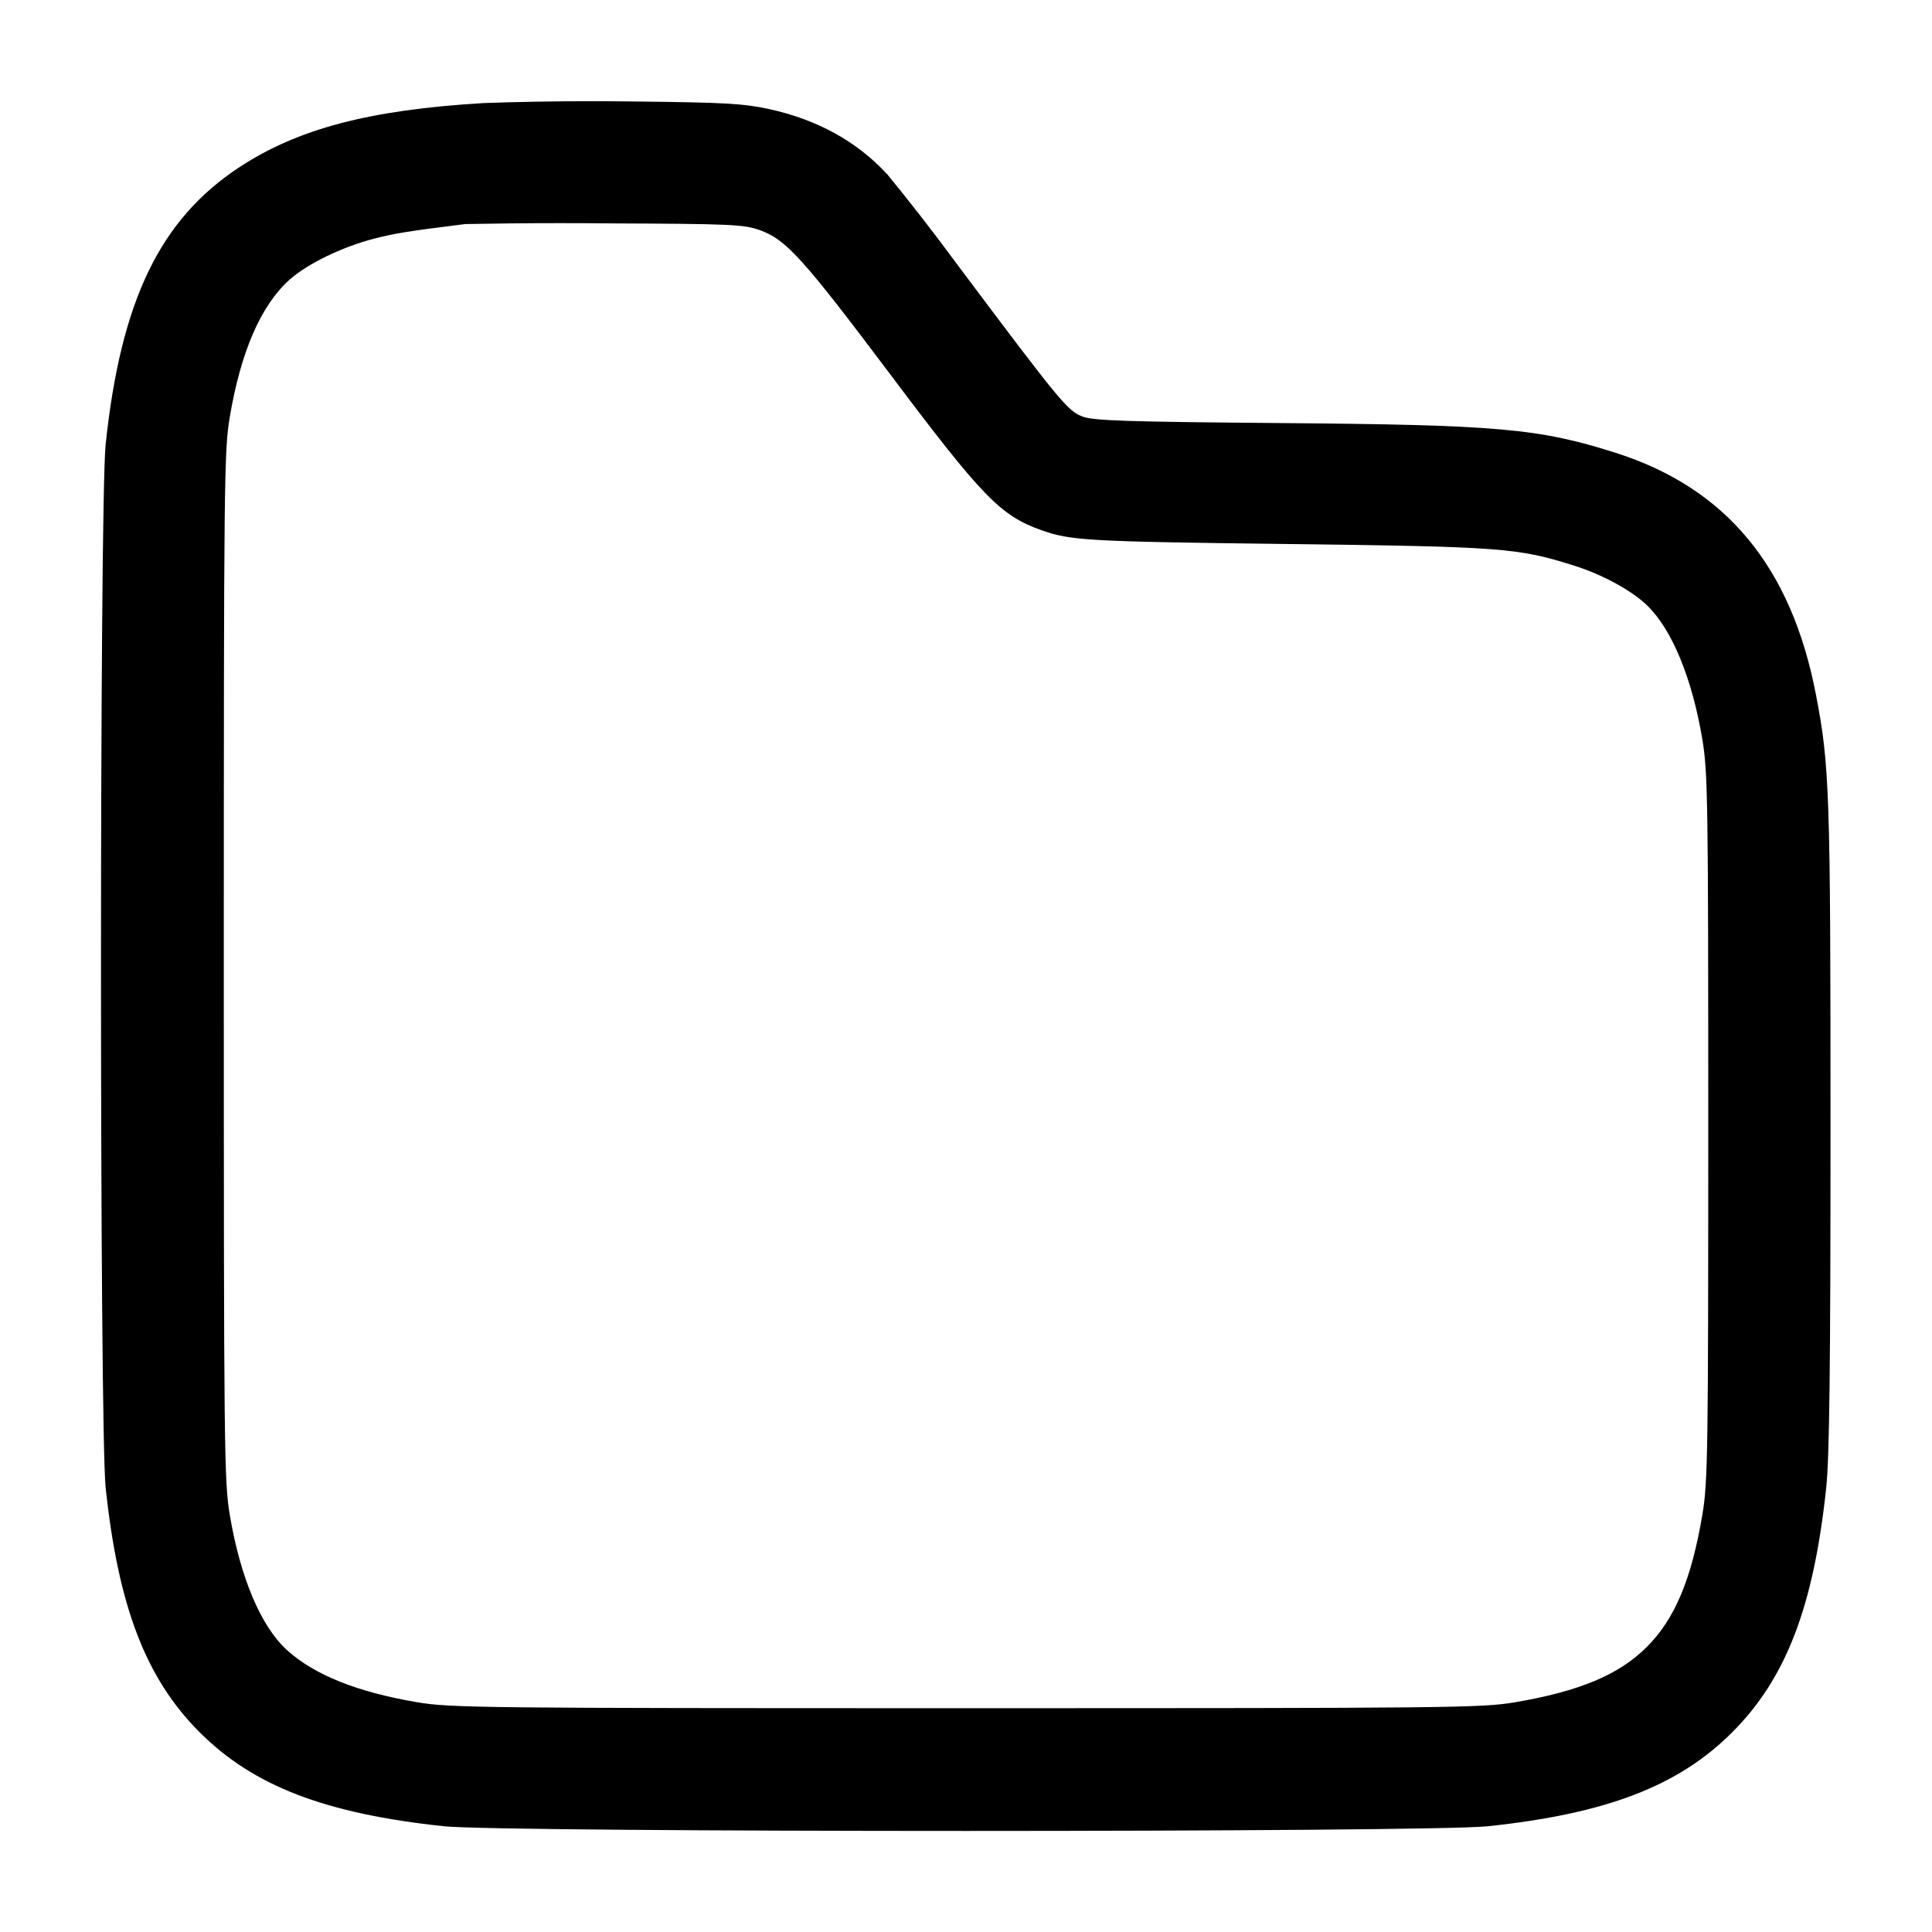
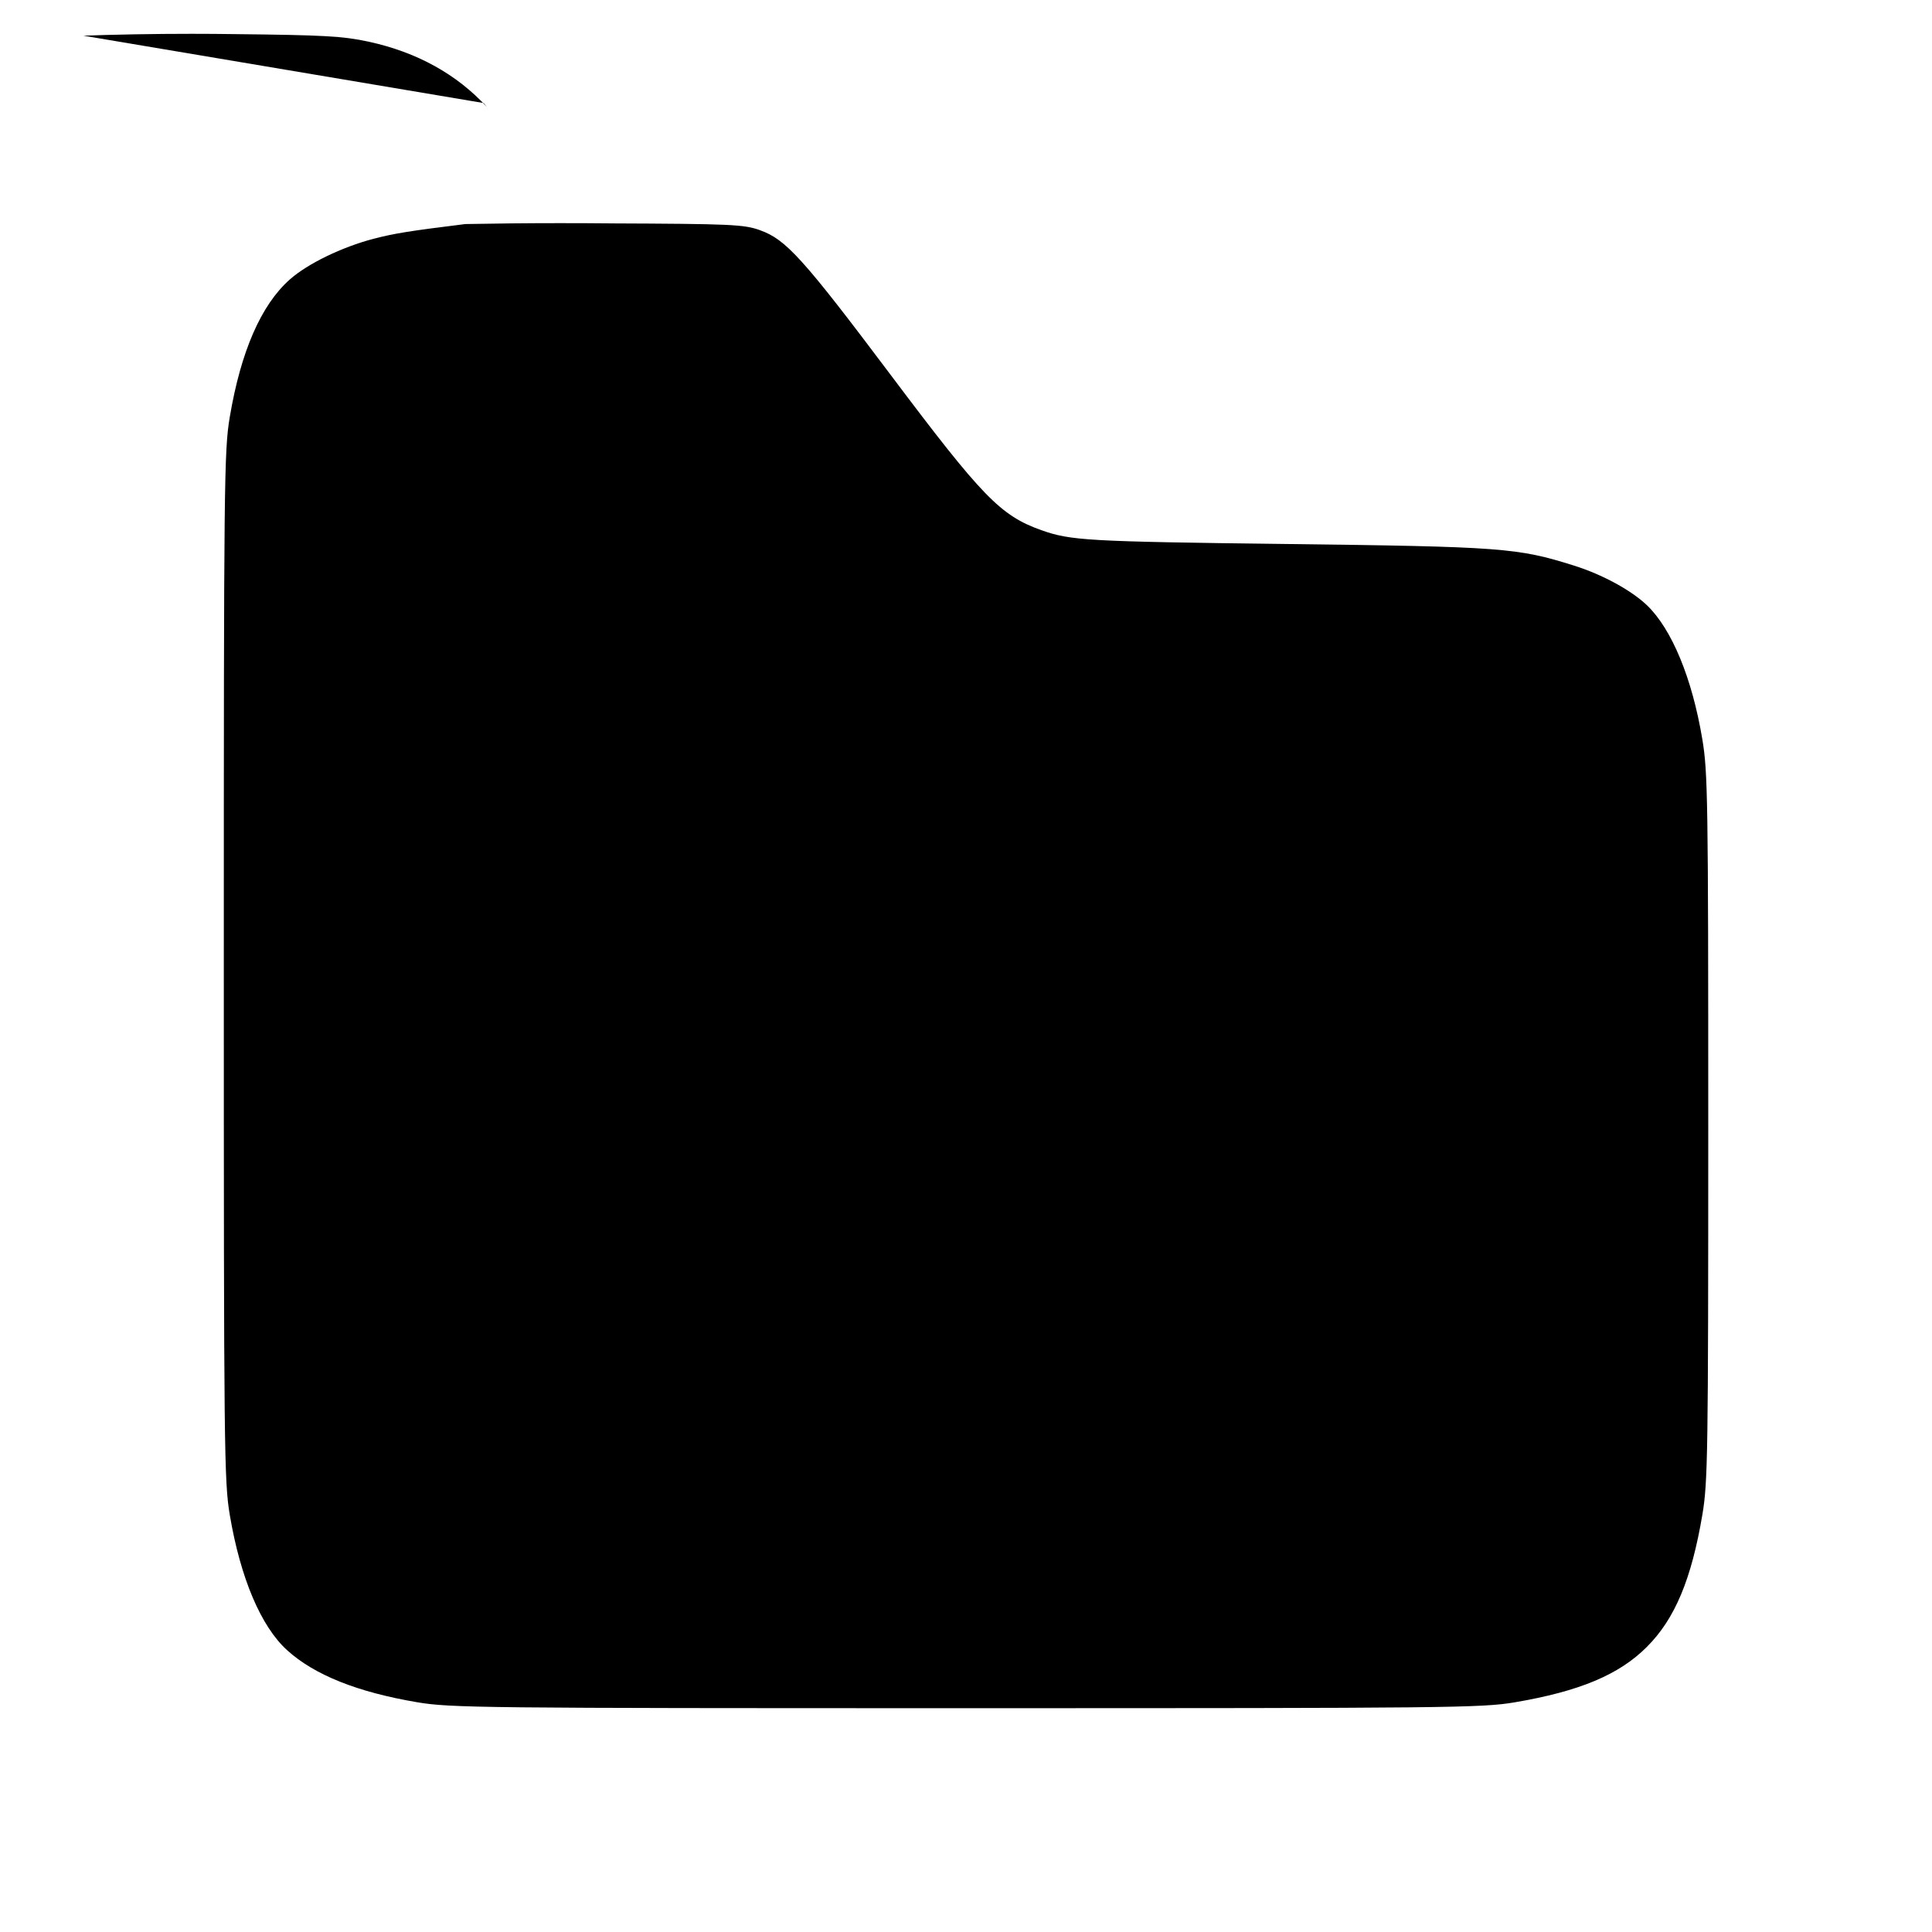
<svg xmlns="http://www.w3.org/2000/svg" version="1.1" width="32" height="32" viewBox="0 0 32 32">
  <title>folder</title>
-   <path d="M8.012 1.707c-1.889 0.112-3.077 0.424-4.051 1.065-1.312 0.864-1.96 2.209-2.211 4.588-0.103 0.969-0.103 16.309 0 17.28 0.208 1.968 0.665 3.161 1.557 4.052 0.891 0.892 2.084 1.349 4.052 1.557 0.969 0.103 16.311 0.103 17.28 0 1.968-0.208 3.161-0.665 4.052-1.557 0.892-0.891 1.349-2.084 1.557-4.052 0.053-0.505 0.071-1.952 0.071-5.973 0-5.549-0.015-5.985-0.241-7.161-0.408-2.12-1.488-3.424-3.321-4.007-1.272-0.404-1.943-0.463-5.584-0.492-2.497-0.021-3.051-0.039-3.235-0.105-0.249-0.089-0.365-0.229-2.047-2.473-0.452-0.614-0.844-1.115-1.247-1.606l0.053 0.066c-0.501-0.545-1.16-0.909-1.961-1.083-0.427-0.092-0.736-0.109-2.229-0.125-0.206-0.003-0.45-0.005-0.694-0.005-0.633 0-1.264 0.011-1.891 0.034l0.091-0.003zM12.587 3.813c0.429 0.151 0.711 0.461 2.168 2.4 1.515 2.016 1.815 2.327 2.492 2.568 0.485 0.173 0.772 0.189 4.033 0.229 3.599 0.044 3.857 0.064 4.787 0.357 0.473 0.148 0.955 0.411 1.215 0.661 0.409 0.395 0.744 1.203 0.913 2.211 0.092 0.547 0.099 0.991 0.099 6.427 0 5.413-0.007 5.883-0.097 6.42-0.181 1.072-0.456 1.729-0.919 2.191-0.461 0.463-1.119 0.737-2.191 0.919-0.545 0.092-1.089 0.097-9.087 0.097-8.031 0-8.54-0.005-9.093-0.099-0.987-0.167-1.701-0.452-2.153-0.863-0.432-0.392-0.772-1.195-0.948-2.239-0.093-0.553-0.099-1.063-0.099-9.093s0.005-8.54 0.099-9.093c0.183-1.085 0.519-1.856 0.993-2.276 0.296-0.263 0.863-0.537 1.388-0.675 0.345-0.089 0.583-0.128 1.52-0.244 0.464-0.009 1.011-0.015 1.56-0.015 0.286 0 0.572 0.001 0.857 0.004l-0.044-0c2.035 0.008 2.237 0.017 2.507 0.112z" />
+   <path d="M8.012 1.707l0.053 0.066c-0.501-0.545-1.16-0.909-1.961-1.083-0.427-0.092-0.736-0.109-2.229-0.125-0.206-0.003-0.45-0.005-0.694-0.005-0.633 0-1.264 0.011-1.891 0.034l0.091-0.003zM12.587 3.813c0.429 0.151 0.711 0.461 2.168 2.4 1.515 2.016 1.815 2.327 2.492 2.568 0.485 0.173 0.772 0.189 4.033 0.229 3.599 0.044 3.857 0.064 4.787 0.357 0.473 0.148 0.955 0.411 1.215 0.661 0.409 0.395 0.744 1.203 0.913 2.211 0.092 0.547 0.099 0.991 0.099 6.427 0 5.413-0.007 5.883-0.097 6.42-0.181 1.072-0.456 1.729-0.919 2.191-0.461 0.463-1.119 0.737-2.191 0.919-0.545 0.092-1.089 0.097-9.087 0.097-8.031 0-8.54-0.005-9.093-0.099-0.987-0.167-1.701-0.452-2.153-0.863-0.432-0.392-0.772-1.195-0.948-2.239-0.093-0.553-0.099-1.063-0.099-9.093s0.005-8.54 0.099-9.093c0.183-1.085 0.519-1.856 0.993-2.276 0.296-0.263 0.863-0.537 1.388-0.675 0.345-0.089 0.583-0.128 1.52-0.244 0.464-0.009 1.011-0.015 1.56-0.015 0.286 0 0.572 0.001 0.857 0.004l-0.044-0c2.035 0.008 2.237 0.017 2.507 0.112z" />
</svg>